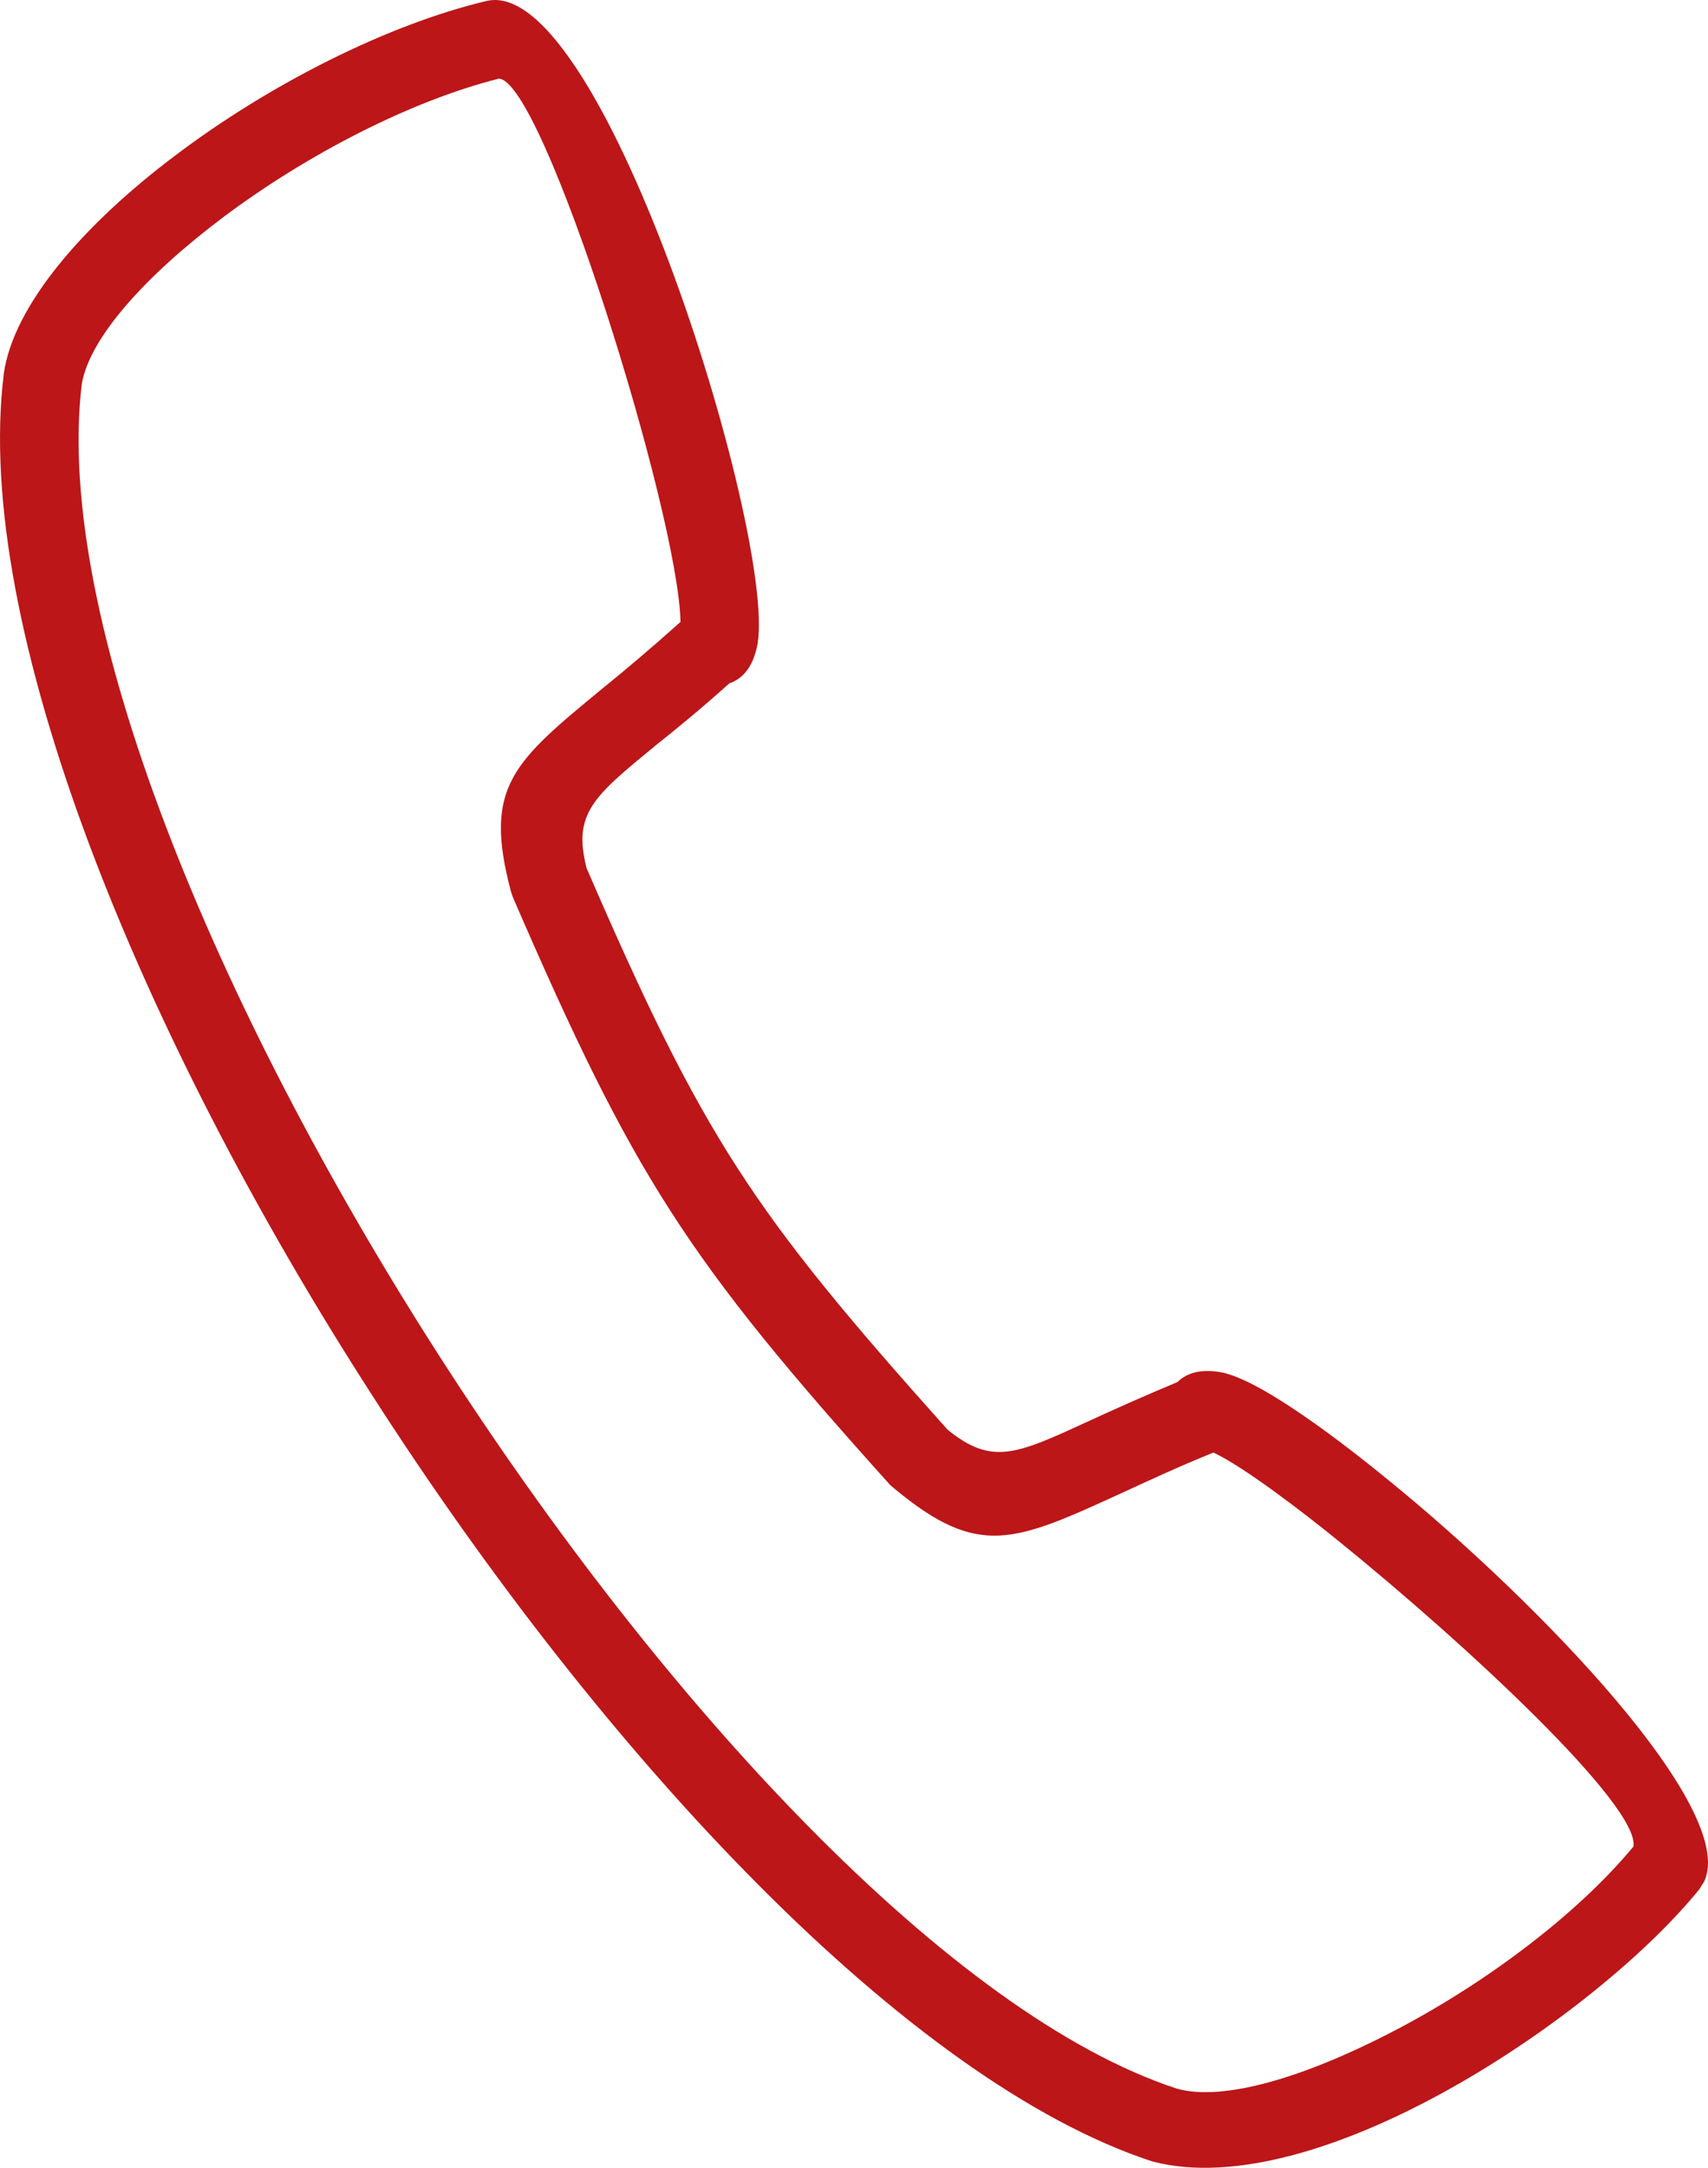
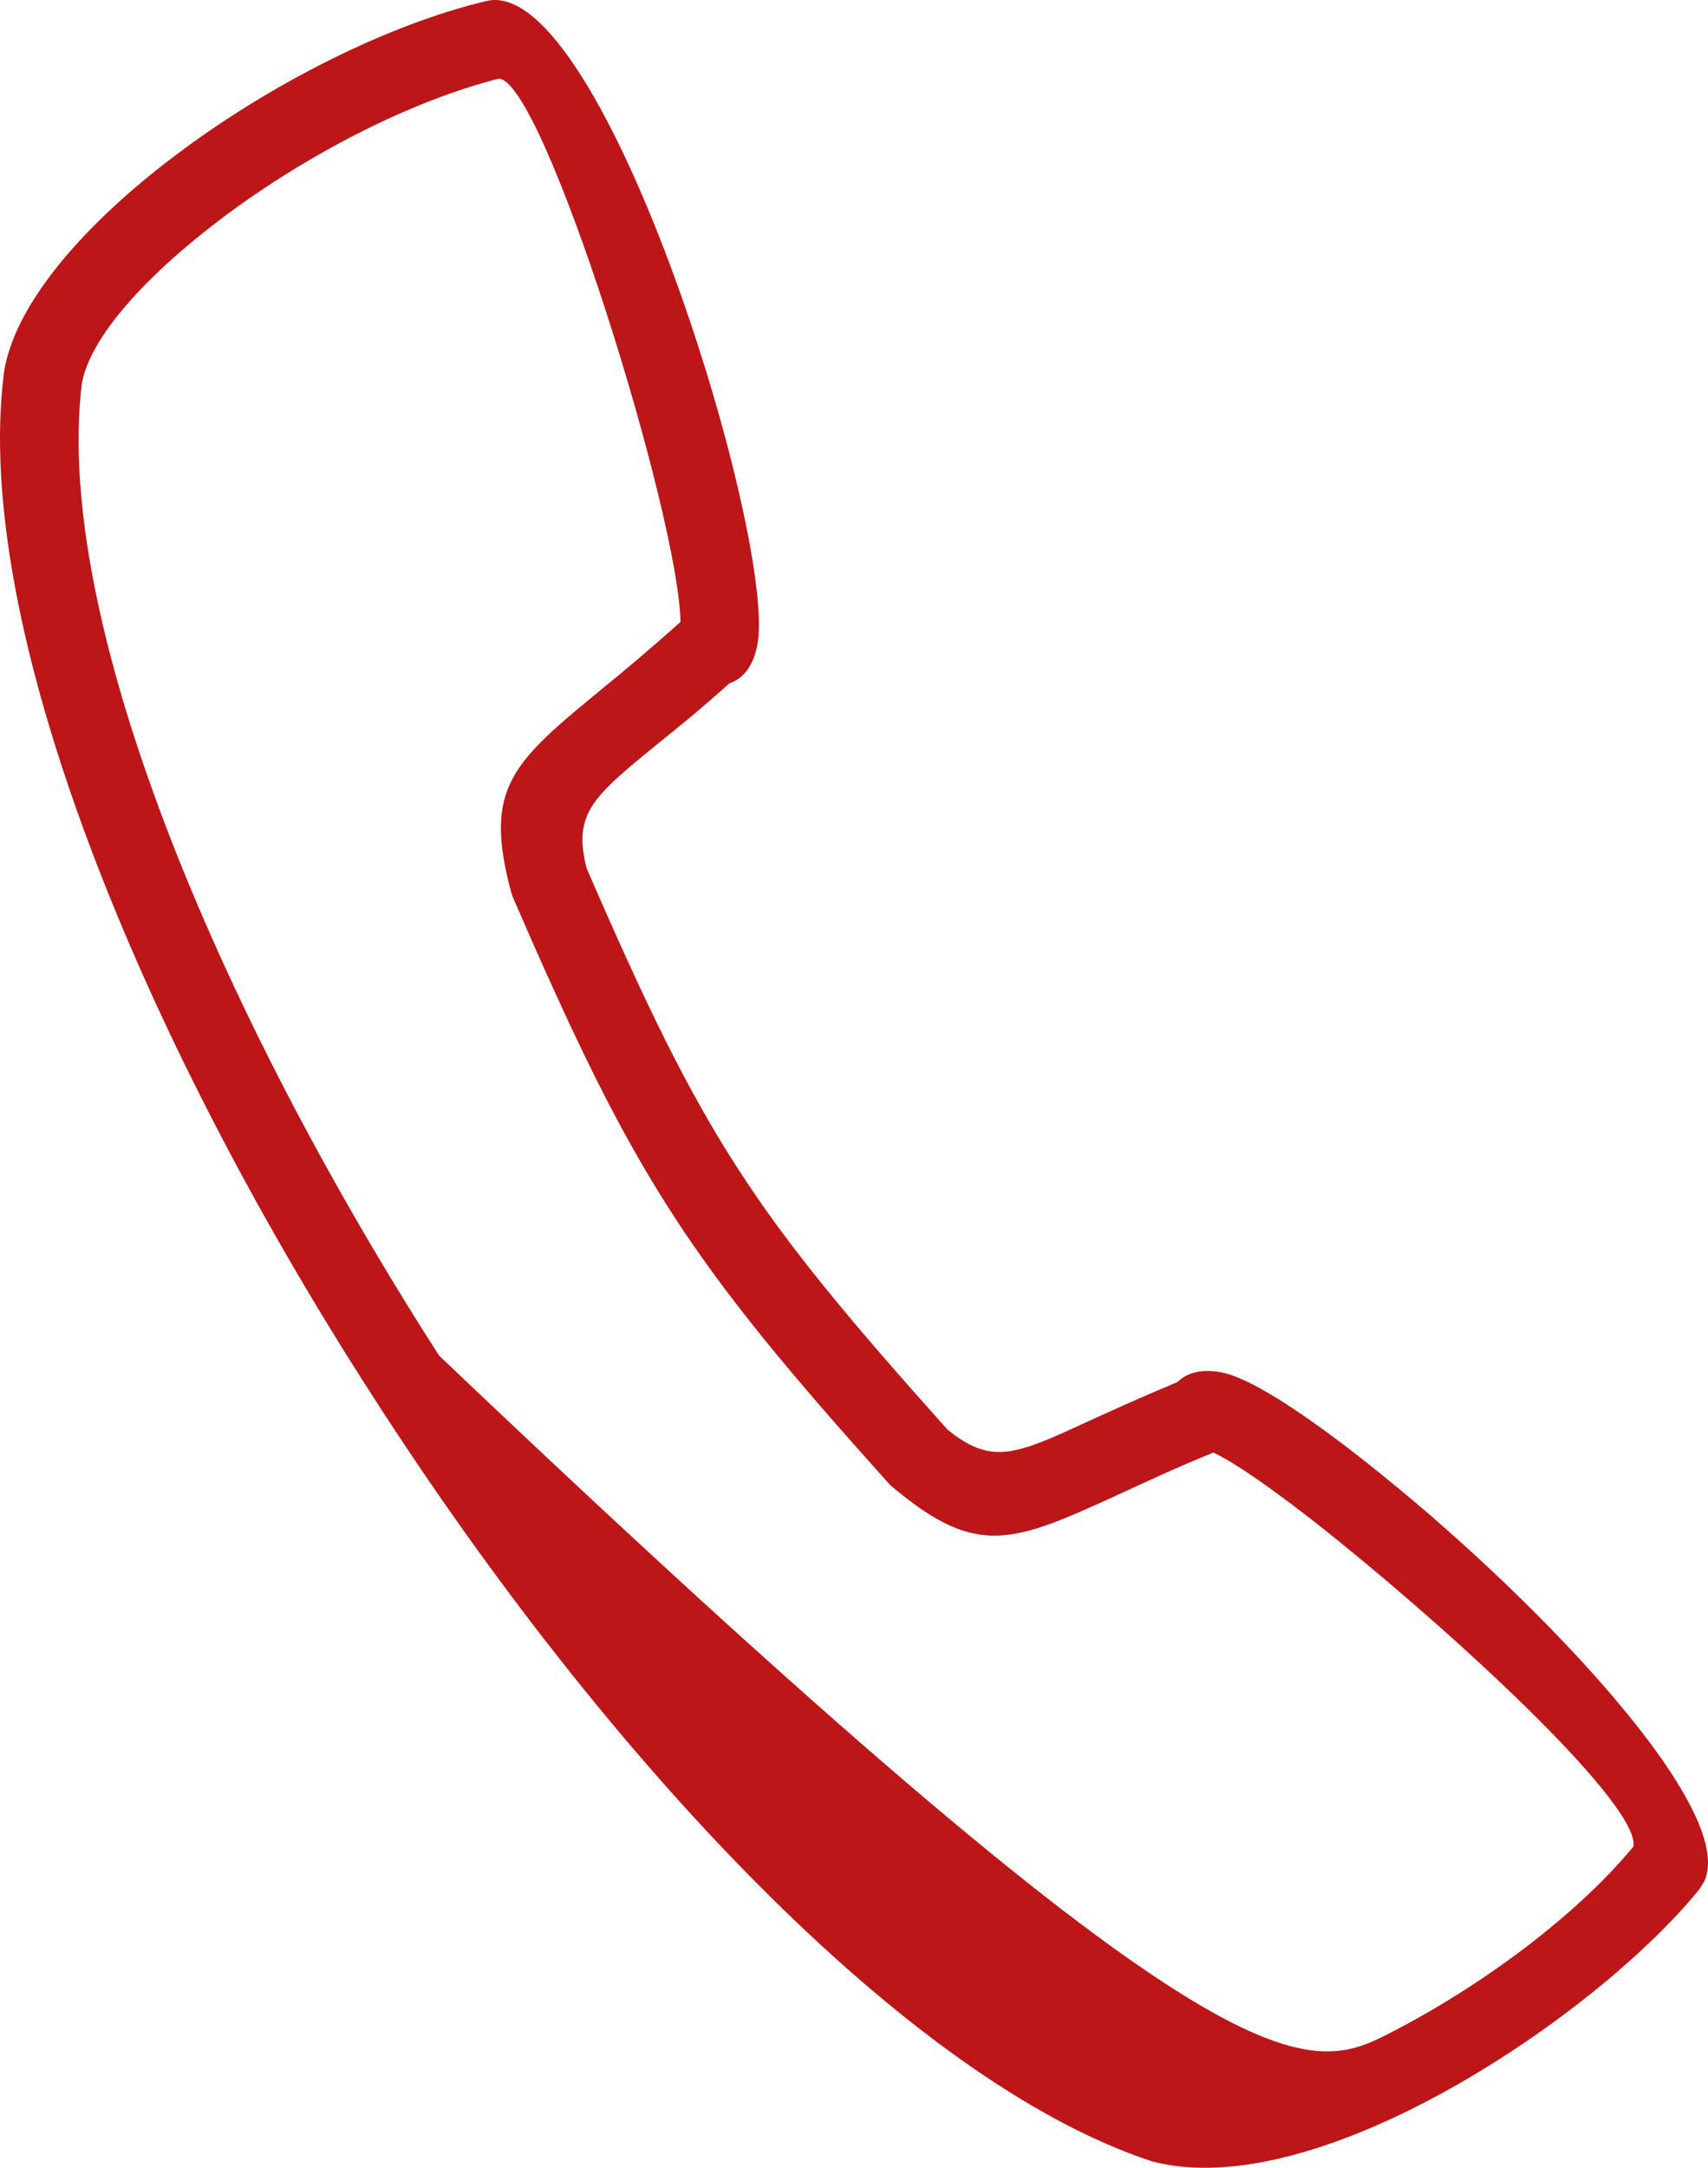
<svg xmlns="http://www.w3.org/2000/svg" width="41" height="52" viewBox="0 0 41 52" fill="none">
-   <path d="M0.09 8.966C0.324 7.319 2.007 5.383 4.217 3.722C6.456 2.031 9.296 0.587 11.681 0.023C14.506 -0.641 18.736 13.214 18.165 15.54C18.063 15.988 17.843 16.277 17.506 16.393C16.848 16.985 16.248 17.476 15.721 17.895C14.243 19.109 13.745 19.514 14.082 20.828C15.472 24.036 16.467 26.102 17.697 28.009C18.926 29.916 20.404 31.679 22.746 34.294C23.814 35.161 24.4 34.886 26.127 34.092C26.727 33.817 27.43 33.499 28.264 33.152C28.513 32.907 28.878 32.835 29.332 32.921C30.313 33.123 32.289 34.655 33.298 35.479C37.001 38.484 41.714 43.41 40.909 45.13L40.792 45.318C38.333 48.352 31.63 52.888 27.664 51.848C21.824 49.941 14.55 42.211 8.944 33.485C3.339 24.802 -0.657 15.006 0.09 8.981V8.966ZM5.359 5.21C3.529 6.583 2.153 8.085 1.963 9.212C1.29 14.789 5.139 24.108 10.54 32.517C15.94 40.925 22.849 48.337 28.249 50.1C29.361 50.418 31.308 49.825 33.357 48.771C35.582 47.629 37.836 45.953 39.211 44.292C39.358 43.324 35.245 39.481 32.098 36.938C31.279 36.273 29.845 35.175 29.127 34.843C28.235 35.204 27.532 35.536 26.932 35.811C24.341 36.996 23.492 37.386 21.473 35.71L21.37 35.623C16.467 30.176 15.209 28.211 12.311 21.522L12.267 21.392C11.594 18.863 12.311 18.285 14.506 16.479C15.004 16.075 15.589 15.584 16.335 14.919C16.292 12.347 13.043 1.916 11.974 1.887C9.852 2.422 7.364 3.707 5.359 5.21Z" fill="#BC1618" />
+   <path d="M0.09 8.966C0.324 7.319 2.007 5.383 4.217 3.722C6.456 2.031 9.296 0.587 11.681 0.023C14.506 -0.641 18.736 13.214 18.165 15.54C18.063 15.988 17.843 16.277 17.506 16.393C16.848 16.985 16.248 17.476 15.721 17.895C14.243 19.109 13.745 19.514 14.082 20.828C15.472 24.036 16.467 26.102 17.697 28.009C18.926 29.916 20.404 31.679 22.746 34.294C23.814 35.161 24.4 34.886 26.127 34.092C26.727 33.817 27.43 33.499 28.264 33.152C28.513 32.907 28.878 32.835 29.332 32.921C30.313 33.123 32.289 34.655 33.298 35.479C37.001 38.484 41.714 43.41 40.909 45.13L40.792 45.318C38.333 48.352 31.63 52.888 27.664 51.848C21.824 49.941 14.55 42.211 8.944 33.485C3.339 24.802 -0.657 15.006 0.09 8.981V8.966ZM5.359 5.21C3.529 6.583 2.153 8.085 1.963 9.212C1.29 14.789 5.139 24.108 10.54 32.517C29.361 50.418 31.308 49.825 33.357 48.771C35.582 47.629 37.836 45.953 39.211 44.292C39.358 43.324 35.245 39.481 32.098 36.938C31.279 36.273 29.845 35.175 29.127 34.843C28.235 35.204 27.532 35.536 26.932 35.811C24.341 36.996 23.492 37.386 21.473 35.71L21.37 35.623C16.467 30.176 15.209 28.211 12.311 21.522L12.267 21.392C11.594 18.863 12.311 18.285 14.506 16.479C15.004 16.075 15.589 15.584 16.335 14.919C16.292 12.347 13.043 1.916 11.974 1.887C9.852 2.422 7.364 3.707 5.359 5.21Z" fill="#BC1618" />
</svg>